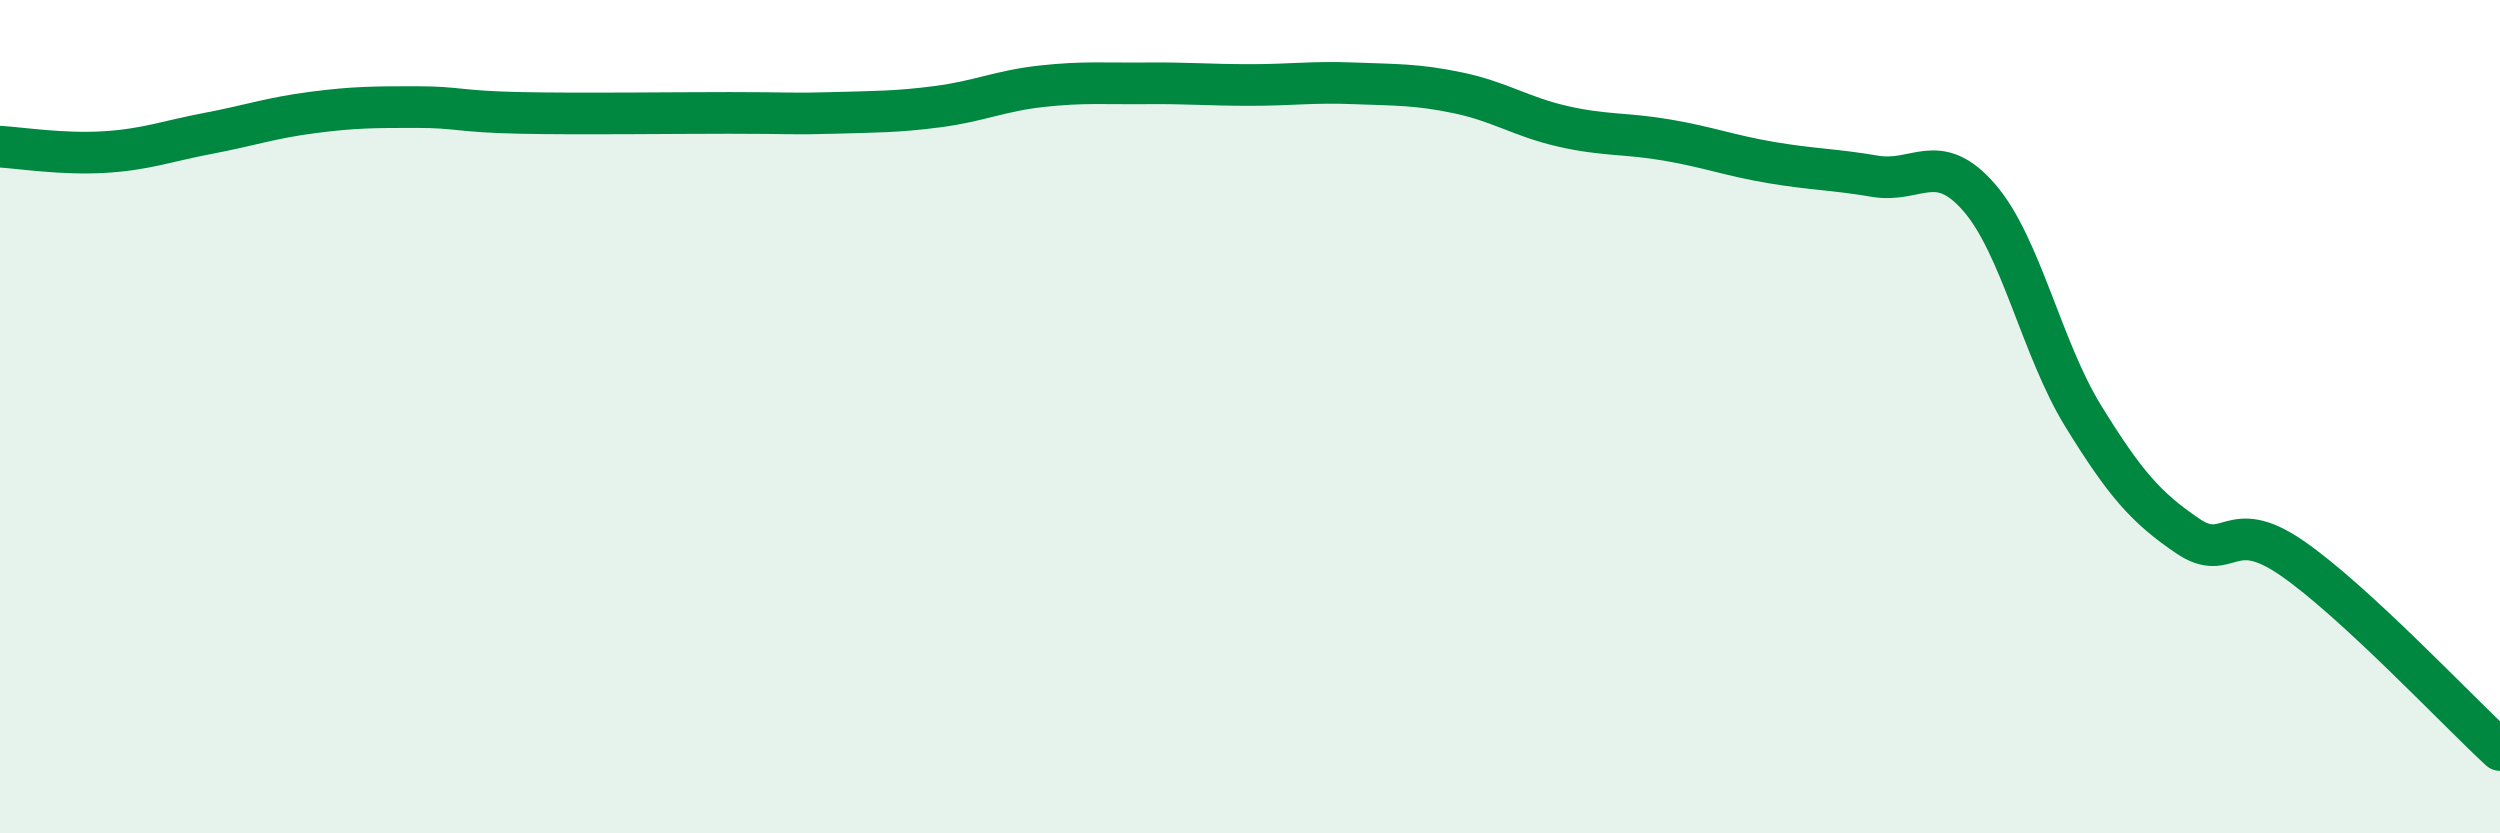
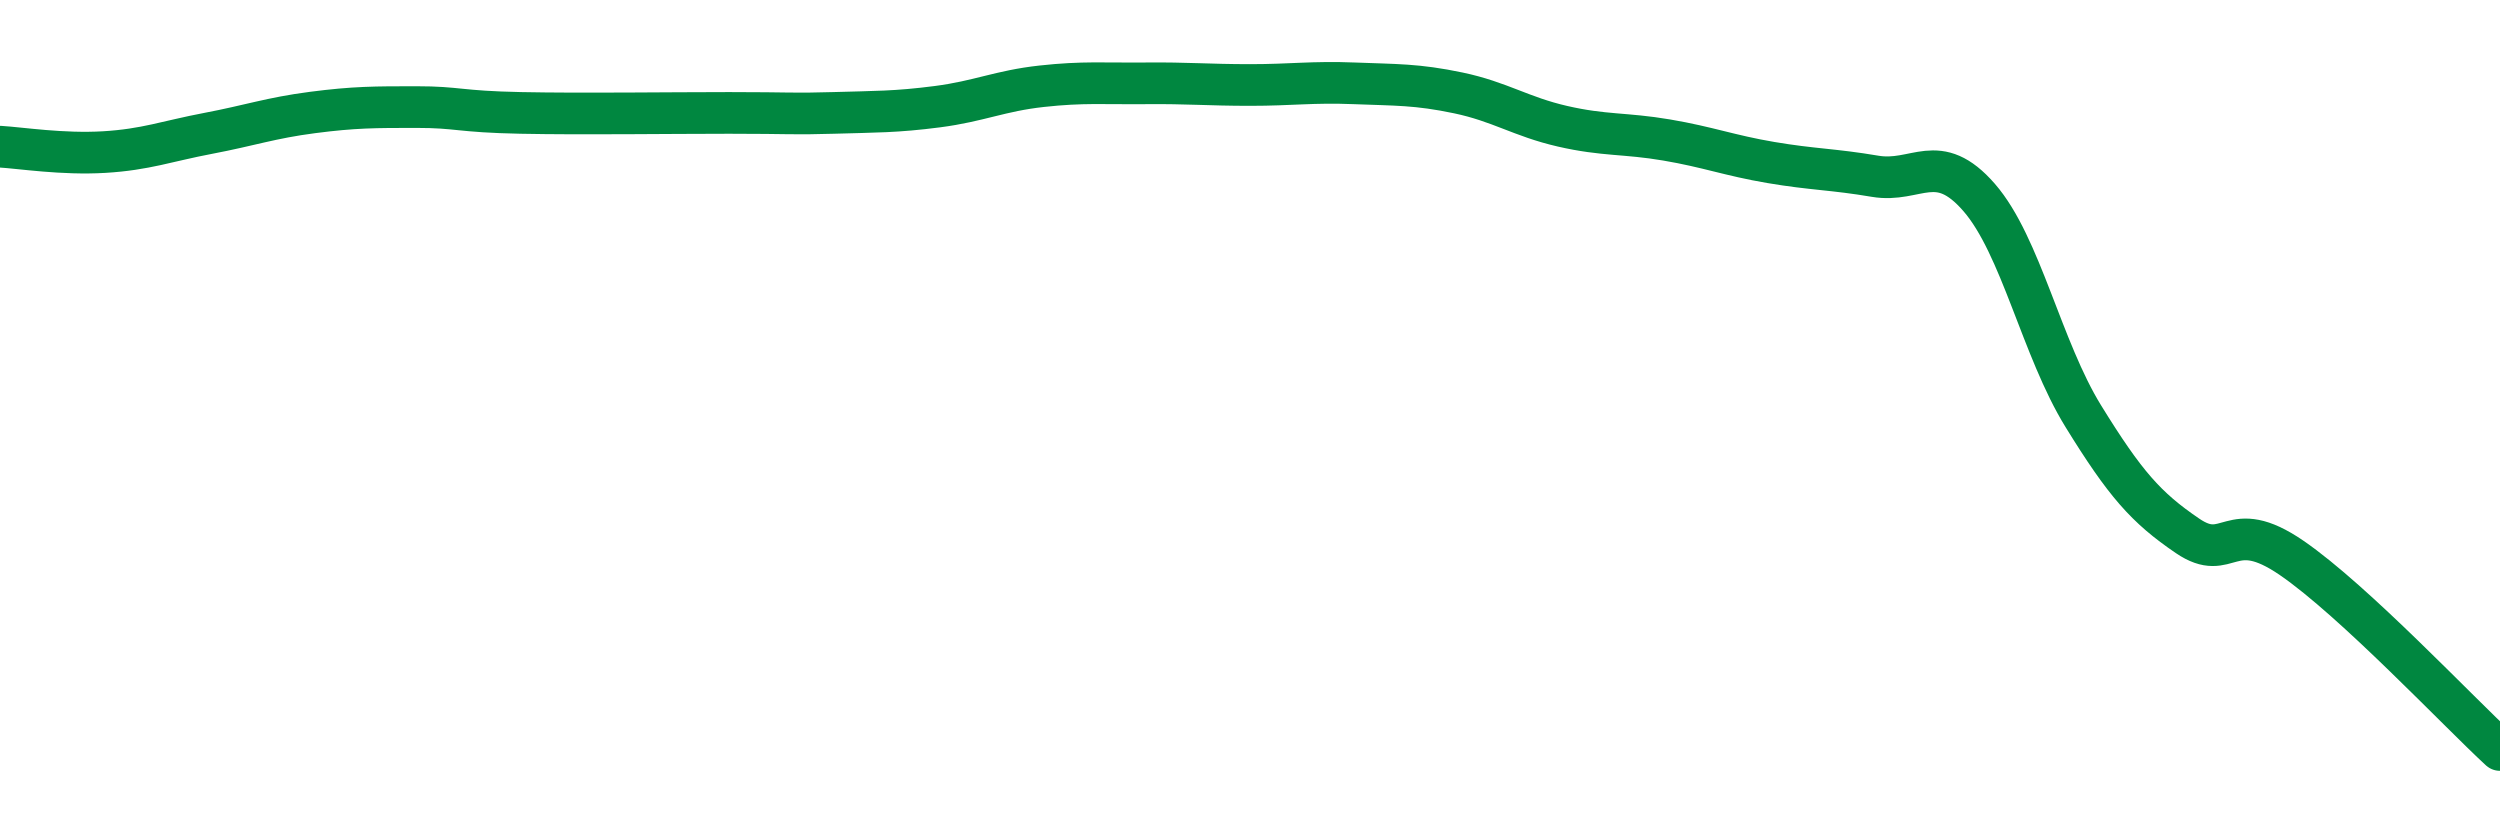
<svg xmlns="http://www.w3.org/2000/svg" width="60" height="20" viewBox="0 0 60 20">
-   <path d="M 0,3.52 C 0.5,3.55 1.5,3.71 2.5,3.65 C 3.5,3.59 4,3.39 5,3.2 C 6,3.01 6.5,2.83 7.5,2.7 C 8.5,2.57 9,2.57 10,2.57 C 11,2.57 11,2.68 12.5,2.71 C 14,2.74 16,2.71 17.5,2.71 C 19,2.71 19,2.74 20,2.71 C 21,2.68 21.5,2.69 22.5,2.56 C 23.5,2.43 24,2.18 25,2.07 C 26,1.96 26.5,2.01 27.5,2 C 28.5,1.99 29,2.04 30,2.04 C 31,2.04 31.5,1.96 32.5,2 C 33.5,2.04 34,2.02 35,2.23 C 36,2.44 36.5,2.8 37.5,3.03 C 38.5,3.26 39,3.19 40,3.36 C 41,3.53 41.5,3.73 42.5,3.9 C 43.5,4.07 44,4.06 45,4.23 C 46,4.4 46.5,3.59 47.5,4.74 C 48.5,5.89 49,8.37 50,9.99 C 51,11.61 51.5,12.18 52.5,12.86 C 53.5,13.54 53.5,12.36 55,13.39 C 56.5,14.42 59,17.08 60,18L60 20L0 20Z" fill="#008740" opacity="0.1" stroke-linecap="round" stroke-linejoin="round" />
  <path d="M 0,3.52 C 0.5,3.55 1.5,3.71 2.5,3.65 C 3.5,3.59 4,3.39 5,3.2 C 6,3.01 6.5,2.83 7.5,2.7 C 8.5,2.57 9,2.57 10,2.57 C 11,2.57 11,2.68 12.5,2.71 C 14,2.74 16,2.71 17.5,2.71 C 19,2.71 19,2.74 20,2.71 C 21,2.68 21.5,2.69 22.5,2.56 C 23.5,2.43 24,2.18 25,2.07 C 26,1.96 26.5,2.01 27.5,2 C 28.5,1.99 29,2.04 30,2.04 C 31,2.04 31.5,1.96 32.5,2 C 33.5,2.04 34,2.02 35,2.23 C 36,2.44 36.5,2.8 37.5,3.03 C 38.5,3.26 39,3.19 40,3.36 C 41,3.53 41.5,3.73 42.5,3.9 C 43.5,4.07 44,4.06 45,4.23 C 46,4.4 46.5,3.59 47.5,4.74 C 48.5,5.89 49,8.37 50,9.99 C 51,11.61 51.5,12.18 52.5,12.86 C 53.5,13.54 53.5,12.36 55,13.39 C 56.5,14.42 59,17.08 60,18" stroke="#008740" stroke-width="1" fill="none" stroke-linecap="round" stroke-linejoin="round" />
</svg>